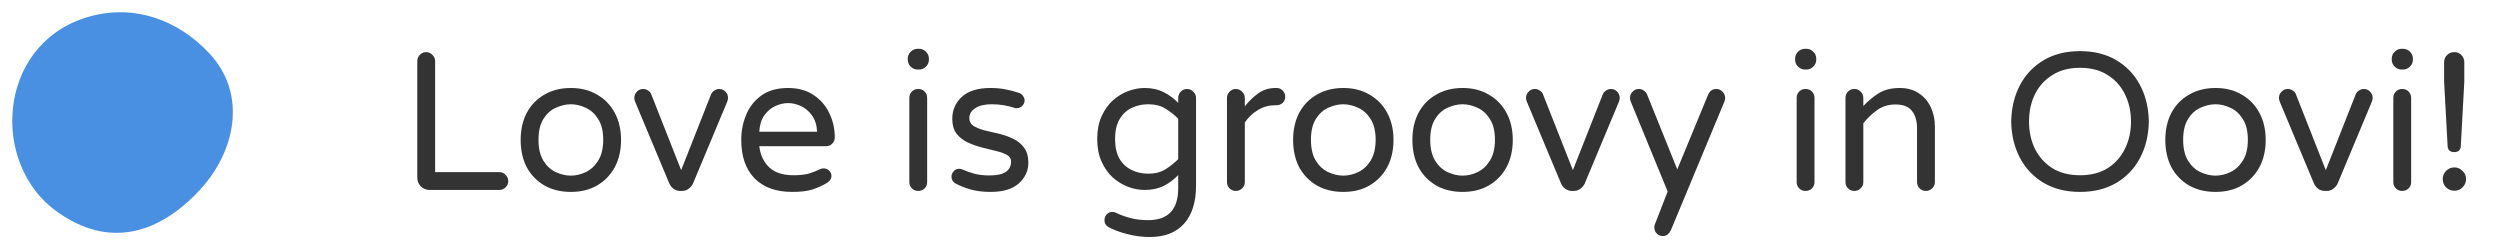
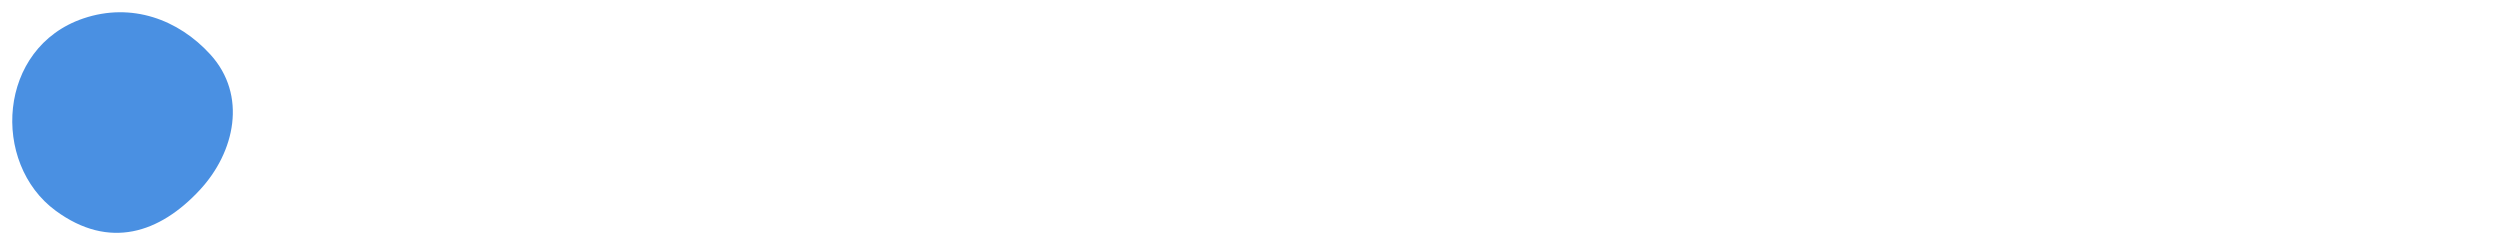
<svg xmlns="http://www.w3.org/2000/svg" width="204" height="20" viewBox="0 0 204 20" fill="none">
-   <path fill-rule="evenodd" clip-rule="evenodd" d="M16.299 15.507C13.04 19.017 8.914 20.408 4.539 17.191C-0.734 13.319 -0.225 3.88 6.813 1.5C10.733 0.179 14.556 1.581 17.165 4.445C20.186 7.763 19.18 12.412 16.299 15.507Z" fill="#4A90E2" />
-   <path d="M35.059 15.5C34.782 15.5 34.542 15.404 34.339 15.212C34.147 15.009 34.051 14.769 34.051 14.492V4.988C34.051 4.785 34.12 4.615 34.259 4.476C34.398 4.327 34.568 4.252 34.771 4.252C34.974 4.252 35.144 4.327 35.283 4.476C35.432 4.615 35.507 4.785 35.507 4.988V14.044H40.739C40.942 14.044 41.112 14.119 41.251 14.268C41.4 14.407 41.475 14.577 41.475 14.78C41.475 14.983 41.4 15.153 41.251 15.292C41.112 15.431 40.942 15.5 40.739 15.5H35.059ZM46.582 15.66C45.76 15.66 45.04 15.484 44.422 15.132C43.803 14.769 43.323 14.273 42.982 13.644C42.651 13.004 42.486 12.263 42.486 11.42C42.486 10.577 42.651 9.841 42.982 9.212C43.323 8.572 43.803 8.076 44.422 7.724C45.04 7.361 45.76 7.18 46.582 7.18C47.403 7.18 48.118 7.361 48.726 7.724C49.344 8.076 49.824 8.572 50.166 9.212C50.507 9.841 50.678 10.577 50.678 11.42C50.678 12.263 50.507 13.004 50.166 13.644C49.824 14.273 49.344 14.769 48.726 15.132C48.118 15.484 47.403 15.66 46.582 15.66ZM46.582 14.332C46.987 14.332 47.392 14.236 47.798 14.044C48.203 13.852 48.539 13.543 48.806 13.116C49.083 12.679 49.222 12.108 49.222 11.404C49.222 10.7 49.083 10.135 48.806 9.708C48.539 9.281 48.203 8.977 47.798 8.796C47.392 8.604 46.987 8.508 46.582 8.508C46.176 8.508 45.766 8.604 45.35 8.796C44.944 8.977 44.608 9.281 44.342 9.708C44.075 10.135 43.942 10.7 43.942 11.404C43.942 12.108 44.075 12.679 44.342 13.116C44.608 13.543 44.944 13.852 45.35 14.044C45.766 14.236 46.176 14.332 46.582 14.332ZM55.503 15.58C55.3 15.58 55.119 15.521 54.959 15.404C54.809 15.287 54.697 15.148 54.623 14.988L51.839 8.332C51.785 8.204 51.759 8.092 51.759 7.996C51.759 7.793 51.828 7.623 51.967 7.484C52.105 7.335 52.276 7.26 52.479 7.26C52.628 7.26 52.761 7.303 52.879 7.388C53.007 7.463 53.092 7.559 53.135 7.676L55.583 13.884L58.031 7.676C58.084 7.559 58.169 7.463 58.287 7.388C58.415 7.303 58.548 7.26 58.687 7.26C58.889 7.26 59.06 7.335 59.199 7.484C59.337 7.623 59.407 7.793 59.407 7.996C59.407 8.092 59.38 8.204 59.327 8.332L56.543 14.988C56.468 15.148 56.351 15.287 56.191 15.404C56.041 15.521 55.865 15.58 55.663 15.58H55.503ZM64.63 15.66C63.328 15.66 62.31 15.292 61.574 14.556C60.848 13.809 60.486 12.764 60.486 11.42C60.486 10.695 60.619 10.012 60.886 9.372C61.152 8.721 61.568 8.193 62.134 7.788C62.699 7.383 63.424 7.18 64.31 7.18C65.131 7.18 65.824 7.372 66.39 7.756C66.955 8.129 67.382 8.62 67.67 9.228C67.968 9.836 68.118 10.497 68.118 11.212C68.118 11.415 68.048 11.585 67.91 11.724C67.782 11.863 67.606 11.932 67.382 11.932H61.958C62.043 12.647 62.315 13.223 62.774 13.66C63.232 14.087 63.894 14.3 64.758 14.3C65.238 14.3 65.643 14.257 65.974 14.172C66.304 14.076 66.619 13.953 66.918 13.804C67.003 13.761 67.099 13.74 67.206 13.74C67.376 13.74 67.526 13.799 67.654 13.916C67.782 14.033 67.846 14.183 67.846 14.364C67.846 14.492 67.803 14.609 67.718 14.716C67.643 14.812 67.547 14.892 67.43 14.956C67.078 15.159 66.694 15.329 66.278 15.468C65.872 15.596 65.323 15.66 64.63 15.66ZM61.958 10.748H66.678C66.646 10.193 66.502 9.745 66.246 9.404C66 9.063 65.702 8.812 65.35 8.652C64.998 8.492 64.651 8.412 64.31 8.412C63.968 8.412 63.622 8.492 63.27 8.652C62.918 8.812 62.619 9.063 62.374 9.404C62.128 9.745 61.99 10.193 61.958 10.748ZM74.888 5.676C74.665 5.676 74.472 5.596 74.312 5.436C74.153 5.276 74.073 5.084 74.073 4.86V4.796C74.073 4.572 74.153 4.38 74.312 4.22C74.472 4.06 74.665 3.98 74.888 3.98H74.984C75.209 3.98 75.4 4.06 75.561 4.22C75.721 4.38 75.8 4.572 75.8 4.796V4.86C75.8 5.084 75.721 5.276 75.561 5.436C75.4 5.596 75.209 5.676 74.984 5.676H74.888ZM74.921 15.58C74.718 15.58 74.547 15.511 74.409 15.372C74.27 15.233 74.201 15.063 74.201 14.86V7.996C74.201 7.783 74.27 7.607 74.409 7.468C74.547 7.329 74.718 7.26 74.921 7.26C75.134 7.26 75.31 7.329 75.448 7.468C75.587 7.607 75.656 7.783 75.656 7.996V14.86C75.656 15.063 75.587 15.233 75.448 15.372C75.31 15.511 75.134 15.58 74.921 15.58ZM80.825 15.66C80.238 15.66 79.705 15.596 79.225 15.468C78.756 15.34 78.318 15.164 77.913 14.94C77.732 14.812 77.641 14.636 77.641 14.412C77.641 14.252 77.7 14.108 77.817 13.98C77.934 13.841 78.084 13.772 78.265 13.772C78.361 13.772 78.457 13.793 78.553 13.836C78.841 13.964 79.156 14.076 79.497 14.172C79.849 14.268 80.26 14.316 80.729 14.316C81.348 14.316 81.796 14.22 82.073 14.028C82.361 13.825 82.505 13.543 82.505 13.18C82.505 12.945 82.388 12.764 82.153 12.636C81.929 12.508 81.63 12.401 81.257 12.316C80.894 12.22 80.51 12.124 80.105 12.028C79.7 11.921 79.31 11.783 78.937 11.612C78.574 11.431 78.276 11.191 78.041 10.892C77.817 10.583 77.705 10.188 77.705 9.708C77.705 8.983 77.966 8.38 78.489 7.9C79.012 7.42 79.79 7.18 80.825 7.18C81.262 7.18 81.673 7.217 82.057 7.292C82.452 7.367 82.814 7.463 83.145 7.58C83.294 7.623 83.406 7.708 83.481 7.836C83.566 7.953 83.609 8.071 83.609 8.188C83.609 8.359 83.545 8.508 83.417 8.636C83.3 8.764 83.15 8.828 82.969 8.828C82.926 8.828 82.889 8.828 82.857 8.828C82.825 8.817 82.793 8.807 82.761 8.796C82.505 8.711 82.222 8.641 81.913 8.588C81.614 8.535 81.289 8.508 80.937 8.508C80.35 8.508 79.897 8.615 79.577 8.828C79.257 9.041 79.097 9.308 79.097 9.628C79.097 9.905 79.209 10.119 79.433 10.268C79.668 10.417 79.966 10.54 80.329 10.636C80.702 10.721 81.092 10.812 81.497 10.908C81.913 11.004 82.302 11.143 82.665 11.324C83.038 11.495 83.337 11.735 83.561 12.044C83.796 12.353 83.913 12.769 83.913 13.292C83.913 13.943 83.652 14.503 83.129 14.972C82.617 15.431 81.849 15.66 80.825 15.66ZM93.837 19.34C93.186 19.34 92.546 19.255 91.917 19.084C91.287 18.913 90.786 18.721 90.413 18.508C90.338 18.455 90.269 18.385 90.205 18.3C90.151 18.215 90.125 18.097 90.125 17.948C90.125 17.788 90.183 17.639 90.301 17.5C90.429 17.361 90.583 17.292 90.765 17.292C90.818 17.292 90.866 17.297 90.909 17.308C90.962 17.319 91.01 17.335 91.053 17.356C91.394 17.527 91.783 17.671 92.221 17.788C92.658 17.905 93.149 17.964 93.693 17.964C95.325 17.964 96.141 17.095 96.141 15.356V14.284C95.81 14.636 95.421 14.929 94.973 15.164C94.525 15.388 94.002 15.5 93.405 15.5C92.957 15.5 92.503 15.415 92.045 15.244C91.597 15.073 91.181 14.817 90.797 14.476C90.423 14.135 90.119 13.703 89.885 13.18C89.65 12.657 89.533 12.044 89.533 11.34C89.533 10.636 89.65 10.023 89.885 9.5C90.119 8.977 90.423 8.545 90.797 8.204C91.181 7.863 91.597 7.607 92.045 7.436C92.503 7.265 92.957 7.18 93.405 7.18C94.002 7.18 94.525 7.297 94.973 7.532C95.421 7.756 95.81 8.044 96.141 8.396V7.996C96.141 7.793 96.21 7.623 96.349 7.484C96.487 7.335 96.658 7.26 96.861 7.26C97.063 7.26 97.234 7.335 97.373 7.484C97.522 7.623 97.597 7.793 97.597 7.996V15.148C97.597 16.492 97.271 17.527 96.621 18.252C95.97 18.977 95.042 19.34 93.837 19.34ZM93.709 14.172C94.263 14.172 94.733 14.049 95.117 13.804C95.501 13.559 95.842 13.287 96.141 12.988V9.692C95.842 9.383 95.501 9.111 95.117 8.876C94.733 8.631 94.263 8.508 93.709 8.508C93.207 8.508 92.749 8.609 92.333 8.812C91.917 9.015 91.586 9.329 91.341 9.756C91.106 10.172 90.989 10.7 90.989 11.34C90.989 11.98 91.106 12.513 91.341 12.94C91.586 13.356 91.917 13.665 92.333 13.868C92.749 14.071 93.207 14.172 93.709 14.172ZM100.842 15.58C100.64 15.58 100.469 15.511 100.33 15.372C100.192 15.233 100.122 15.063 100.122 14.86V7.996C100.122 7.793 100.192 7.623 100.33 7.484C100.469 7.335 100.64 7.26 100.842 7.26C101.045 7.26 101.216 7.335 101.354 7.484C101.504 7.623 101.578 7.793 101.578 7.996V8.684C101.866 8.3 102.218 7.953 102.634 7.644C103.05 7.335 103.536 7.18 104.09 7.18H104.17C104.373 7.18 104.538 7.249 104.666 7.388C104.805 7.527 104.874 7.697 104.874 7.9C104.874 8.103 104.805 8.268 104.666 8.396C104.528 8.524 104.352 8.588 104.138 8.588H104.058C103.536 8.588 103.061 8.721 102.634 8.988C102.208 9.244 101.856 9.58 101.578 9.996V14.86C101.578 15.063 101.504 15.233 101.354 15.372C101.216 15.511 101.045 15.58 100.842 15.58ZM109.613 15.66C108.792 15.66 108.072 15.484 107.453 15.132C106.834 14.769 106.354 14.273 106.013 13.644C105.682 13.004 105.517 12.263 105.517 11.42C105.517 10.577 105.682 9.841 106.013 9.212C106.354 8.572 106.834 8.076 107.453 7.724C108.072 7.361 108.792 7.18 109.613 7.18C110.434 7.18 111.149 7.361 111.757 7.724C112.376 8.076 112.856 8.572 113.197 9.212C113.538 9.841 113.709 10.577 113.709 11.42C113.709 12.263 113.538 13.004 113.197 13.644C112.856 14.273 112.376 14.769 111.757 15.132C111.149 15.484 110.434 15.66 109.613 15.66ZM109.613 14.332C110.018 14.332 110.424 14.236 110.829 14.044C111.234 13.852 111.57 13.543 111.837 13.116C112.114 12.679 112.253 12.108 112.253 11.404C112.253 10.7 112.114 10.135 111.837 9.708C111.57 9.281 111.234 8.977 110.829 8.796C110.424 8.604 110.018 8.508 109.613 8.508C109.208 8.508 108.797 8.604 108.381 8.796C107.976 8.977 107.64 9.281 107.373 9.708C107.106 10.135 106.973 10.7 106.973 11.404C106.973 12.108 107.106 12.679 107.373 13.116C107.64 13.543 107.976 13.852 108.381 14.044C108.797 14.236 109.208 14.332 109.613 14.332ZM119.347 15.66C118.526 15.66 117.806 15.484 117.187 15.132C116.569 14.769 116.089 14.273 115.747 13.644C115.417 13.004 115.251 12.263 115.251 11.42C115.251 10.577 115.417 9.841 115.747 9.212C116.089 8.572 116.569 8.076 117.187 7.724C117.806 7.361 118.526 7.18 119.347 7.18C120.169 7.18 120.883 7.361 121.491 7.724C122.11 8.076 122.59 8.572 122.931 9.212C123.273 9.841 123.443 10.577 123.443 11.42C123.443 12.263 123.273 13.004 122.931 13.644C122.59 14.273 122.11 14.769 121.491 15.132C120.883 15.484 120.169 15.66 119.347 15.66ZM119.347 14.332C119.753 14.332 120.158 14.236 120.563 14.044C120.969 13.852 121.305 13.543 121.571 13.116C121.849 12.679 121.987 12.108 121.987 11.404C121.987 10.7 121.849 10.135 121.571 9.708C121.305 9.281 120.969 8.977 120.563 8.796C120.158 8.604 119.753 8.508 119.347 8.508C118.942 8.508 118.531 8.604 118.115 8.796C117.71 8.977 117.374 9.281 117.107 9.708C116.841 10.135 116.707 10.7 116.707 11.404C116.707 12.108 116.841 12.679 117.107 13.116C117.374 13.543 117.71 13.852 118.115 14.044C118.531 14.236 118.942 14.332 119.347 14.332ZM128.268 15.58C128.066 15.58 127.884 15.521 127.724 15.404C127.575 15.287 127.463 15.148 127.388 14.988L124.604 8.332C124.551 8.204 124.524 8.092 124.524 7.996C124.524 7.793 124.594 7.623 124.732 7.484C124.871 7.335 125.042 7.26 125.244 7.26C125.394 7.26 125.527 7.303 125.644 7.388C125.772 7.463 125.858 7.559 125.9 7.676L128.348 13.884L130.796 7.676C130.85 7.559 130.935 7.463 131.052 7.388C131.18 7.303 131.314 7.26 131.452 7.26C131.655 7.26 131.826 7.335 131.964 7.484C132.103 7.623 132.172 7.793 132.172 7.996C132.172 8.092 132.146 8.204 132.092 8.332L129.308 14.988C129.234 15.148 129.116 15.287 128.956 15.404C128.807 15.521 128.631 15.58 128.428 15.58H128.268ZM135.681 19.26C135.489 19.26 135.323 19.191 135.185 19.052C135.057 18.913 134.993 18.748 134.993 18.556C134.993 18.46 135.009 18.375 135.041 18.3L136.081 15.628L133.073 8.3C133.062 8.257 133.046 8.209 133.025 8.156C133.014 8.103 133.009 8.049 133.009 7.996C133.009 7.793 133.078 7.623 133.217 7.484C133.355 7.335 133.526 7.26 133.729 7.26C133.878 7.26 134.011 7.303 134.129 7.388C134.257 7.473 134.347 7.58 134.401 7.708L136.865 13.82L139.377 7.74C139.441 7.591 139.526 7.473 139.633 7.388C139.75 7.303 139.889 7.26 140.049 7.26C140.251 7.26 140.422 7.335 140.561 7.484C140.699 7.623 140.769 7.793 140.769 7.996C140.769 8.092 140.753 8.183 140.721 8.268L136.353 18.764C136.289 18.903 136.203 19.02 136.097 19.116C135.99 19.212 135.851 19.26 135.681 19.26ZM147.295 5.676C147.071 5.676 146.879 5.596 146.719 5.436C146.559 5.276 146.479 5.084 146.479 4.86V4.796C146.479 4.572 146.559 4.38 146.719 4.22C146.879 4.06 147.071 3.98 147.295 3.98H147.391C147.615 3.98 147.807 4.06 147.967 4.22C148.127 4.38 148.207 4.572 148.207 4.796V4.86C148.207 5.084 148.127 5.276 147.967 5.436C147.807 5.596 147.615 5.676 147.391 5.676H147.295ZM147.327 15.58C147.124 15.58 146.953 15.511 146.815 15.372C146.676 15.233 146.607 15.063 146.607 14.86V7.996C146.607 7.783 146.676 7.607 146.815 7.468C146.953 7.329 147.124 7.26 147.327 7.26C147.54 7.26 147.716 7.329 147.855 7.468C147.993 7.607 148.063 7.783 148.063 7.996V14.86C148.063 15.063 147.993 15.233 147.855 15.372C147.716 15.511 147.54 15.58 147.327 15.58ZM151.311 15.58C151.108 15.58 150.938 15.511 150.799 15.372C150.66 15.233 150.591 15.063 150.591 14.86V7.996C150.591 7.783 150.66 7.607 150.799 7.468C150.938 7.329 151.108 7.26 151.311 7.26C151.514 7.26 151.684 7.329 151.823 7.468C151.972 7.607 152.047 7.783 152.047 7.996V8.652C152.388 8.279 152.788 7.943 153.247 7.644C153.716 7.335 154.308 7.18 155.023 7.18C155.631 7.18 156.148 7.324 156.575 7.612C157.002 7.889 157.327 8.268 157.551 8.748C157.775 9.217 157.887 9.74 157.887 10.316V14.86C157.887 15.063 157.812 15.233 157.663 15.372C157.524 15.511 157.354 15.58 157.151 15.58C156.948 15.58 156.778 15.511 156.639 15.372C156.5 15.233 156.431 15.063 156.431 14.86V10.476C156.431 9.868 156.292 9.393 156.015 9.052C155.748 8.7 155.3 8.524 154.671 8.524C154.095 8.524 153.594 8.679 153.167 8.988C152.74 9.297 152.367 9.655 152.047 10.06V14.86C152.047 15.063 151.972 15.233 151.823 15.372C151.684 15.511 151.514 15.58 151.311 15.58ZM169.729 15.66C168.588 15.66 167.601 15.415 166.769 14.924C165.937 14.433 165.292 13.756 164.833 12.892C164.375 12.028 164.135 11.036 164.113 9.916C164.135 8.796 164.375 7.804 164.833 6.94C165.292 6.076 165.937 5.399 166.769 4.908C167.601 4.417 168.588 4.172 169.729 4.172C170.871 4.172 171.857 4.417 172.689 4.908C173.521 5.399 174.167 6.076 174.625 6.94C175.084 7.804 175.324 8.796 175.345 9.916C175.324 11.036 175.084 12.028 174.625 12.892C174.167 13.756 173.521 14.433 172.689 14.924C171.857 15.415 170.871 15.66 169.729 15.66ZM169.729 14.3C170.615 14.3 171.367 14.108 171.985 13.724C172.604 13.329 173.073 12.801 173.393 12.14C173.724 11.479 173.889 10.737 173.889 9.916C173.889 9.095 173.724 8.353 173.393 7.692C173.073 7.031 172.604 6.508 171.985 6.124C171.367 5.729 170.615 5.532 169.729 5.532C168.844 5.532 168.092 5.729 167.473 6.124C166.855 6.508 166.38 7.031 166.049 7.692C165.729 8.353 165.569 9.095 165.569 9.916C165.569 10.737 165.729 11.479 166.049 12.14C166.38 12.801 166.855 13.329 167.473 13.724C168.092 14.108 168.844 14.3 169.729 14.3ZM180.785 15.66C179.964 15.66 179.244 15.484 178.625 15.132C178.006 14.769 177.526 14.273 177.185 13.644C176.854 13.004 176.689 12.263 176.689 11.42C176.689 10.577 176.854 9.841 177.185 9.212C177.526 8.572 178.006 8.076 178.625 7.724C179.244 7.361 179.964 7.18 180.785 7.18C181.606 7.18 182.321 7.361 182.929 7.724C183.548 8.076 184.028 8.572 184.369 9.212C184.71 9.841 184.881 10.577 184.881 11.42C184.881 12.263 184.71 13.004 184.369 13.644C184.028 14.273 183.548 14.769 182.929 15.132C182.321 15.484 181.606 15.66 180.785 15.66ZM180.785 14.332C181.19 14.332 181.596 14.236 182.001 14.044C182.406 13.852 182.742 13.543 183.009 13.116C183.286 12.679 183.425 12.108 183.425 11.404C183.425 10.7 183.286 10.135 183.009 9.708C182.742 9.281 182.406 8.977 182.001 8.796C181.596 8.604 181.19 8.508 180.785 8.508C180.38 8.508 179.969 8.604 179.553 8.796C179.148 8.977 178.812 9.281 178.545 9.708C178.278 10.135 178.145 10.7 178.145 11.404C178.145 12.108 178.278 12.679 178.545 13.116C178.812 13.543 179.148 13.852 179.553 14.044C179.969 14.236 180.38 14.332 180.785 14.332ZM189.706 15.58C189.503 15.58 189.322 15.521 189.162 15.404C189.013 15.287 188.901 15.148 188.826 14.988L186.042 8.332C185.989 8.204 185.962 8.092 185.962 7.996C185.962 7.793 186.031 7.623 186.17 7.484C186.309 7.335 186.479 7.26 186.682 7.26C186.831 7.26 186.965 7.303 187.082 7.388C187.21 7.463 187.295 7.559 187.338 7.676L189.786 13.884L192.234 7.676C192.287 7.559 192.373 7.463 192.49 7.388C192.618 7.303 192.751 7.26 192.89 7.26C193.093 7.26 193.263 7.335 193.402 7.484C193.541 7.623 193.61 7.793 193.61 7.996C193.61 8.092 193.583 8.204 193.53 8.332L190.746 14.988C190.671 15.148 190.554 15.287 190.394 15.404C190.245 15.521 190.069 15.58 189.866 15.58H189.706ZM195.982 5.676C195.758 5.676 195.566 5.596 195.406 5.436C195.246 5.276 195.166 5.084 195.166 4.86V4.796C195.166 4.572 195.246 4.38 195.406 4.22C195.566 4.06 195.758 3.98 195.982 3.98H196.078C196.302 3.98 196.494 4.06 196.654 4.22C196.814 4.38 196.894 4.572 196.894 4.796V4.86C196.894 5.084 196.814 5.276 196.654 5.436C196.494 5.596 196.302 5.676 196.078 5.676H195.982ZM196.014 15.58C195.812 15.58 195.641 15.511 195.502 15.372C195.364 15.233 195.294 15.063 195.294 14.86V7.996C195.294 7.783 195.364 7.607 195.502 7.468C195.641 7.329 195.812 7.26 196.014 7.26C196.228 7.26 196.404 7.329 196.542 7.468C196.681 7.607 196.75 7.783 196.75 7.996V14.86C196.75 15.063 196.681 15.233 196.542 15.372C196.404 15.511 196.228 15.58 196.014 15.58ZM200.271 12.412C200.1 12.412 199.967 12.369 199.871 12.284C199.785 12.199 199.737 12.087 199.727 11.948L199.439 6.668V5.084C199.439 4.849 199.519 4.652 199.679 4.492C199.839 4.332 200.036 4.252 200.271 4.252C200.505 4.252 200.697 4.332 200.847 4.492C201.007 4.652 201.087 4.849 201.087 5.084V6.668L200.799 11.948C200.788 12.087 200.74 12.199 200.655 12.284C200.569 12.369 200.441 12.412 200.271 12.412ZM200.271 15.564C200.015 15.564 199.791 15.473 199.599 15.292C199.417 15.1 199.327 14.871 199.327 14.604C199.327 14.348 199.417 14.129 199.599 13.948C199.791 13.756 200.015 13.66 200.271 13.66C200.537 13.66 200.761 13.756 200.943 13.948C201.135 14.129 201.231 14.348 201.231 14.604C201.231 14.871 201.135 15.1 200.943 15.292C200.761 15.473 200.537 15.564 200.271 15.564Z" fill="#333333" />
+   <path fill-rule="evenodd" clip-rule="evenodd" d="M16.299 15.507C13.04 19.017 8.914 20.408 4.539 17.191C-0.734 13.319 -0.225 3.88 6.813 1.5C10.733 0.179 14.556 1.581 17.165 4.445C20.186 7.763 19.18 12.412 16.299 15.507" fill="#4A90E2" />
</svg>